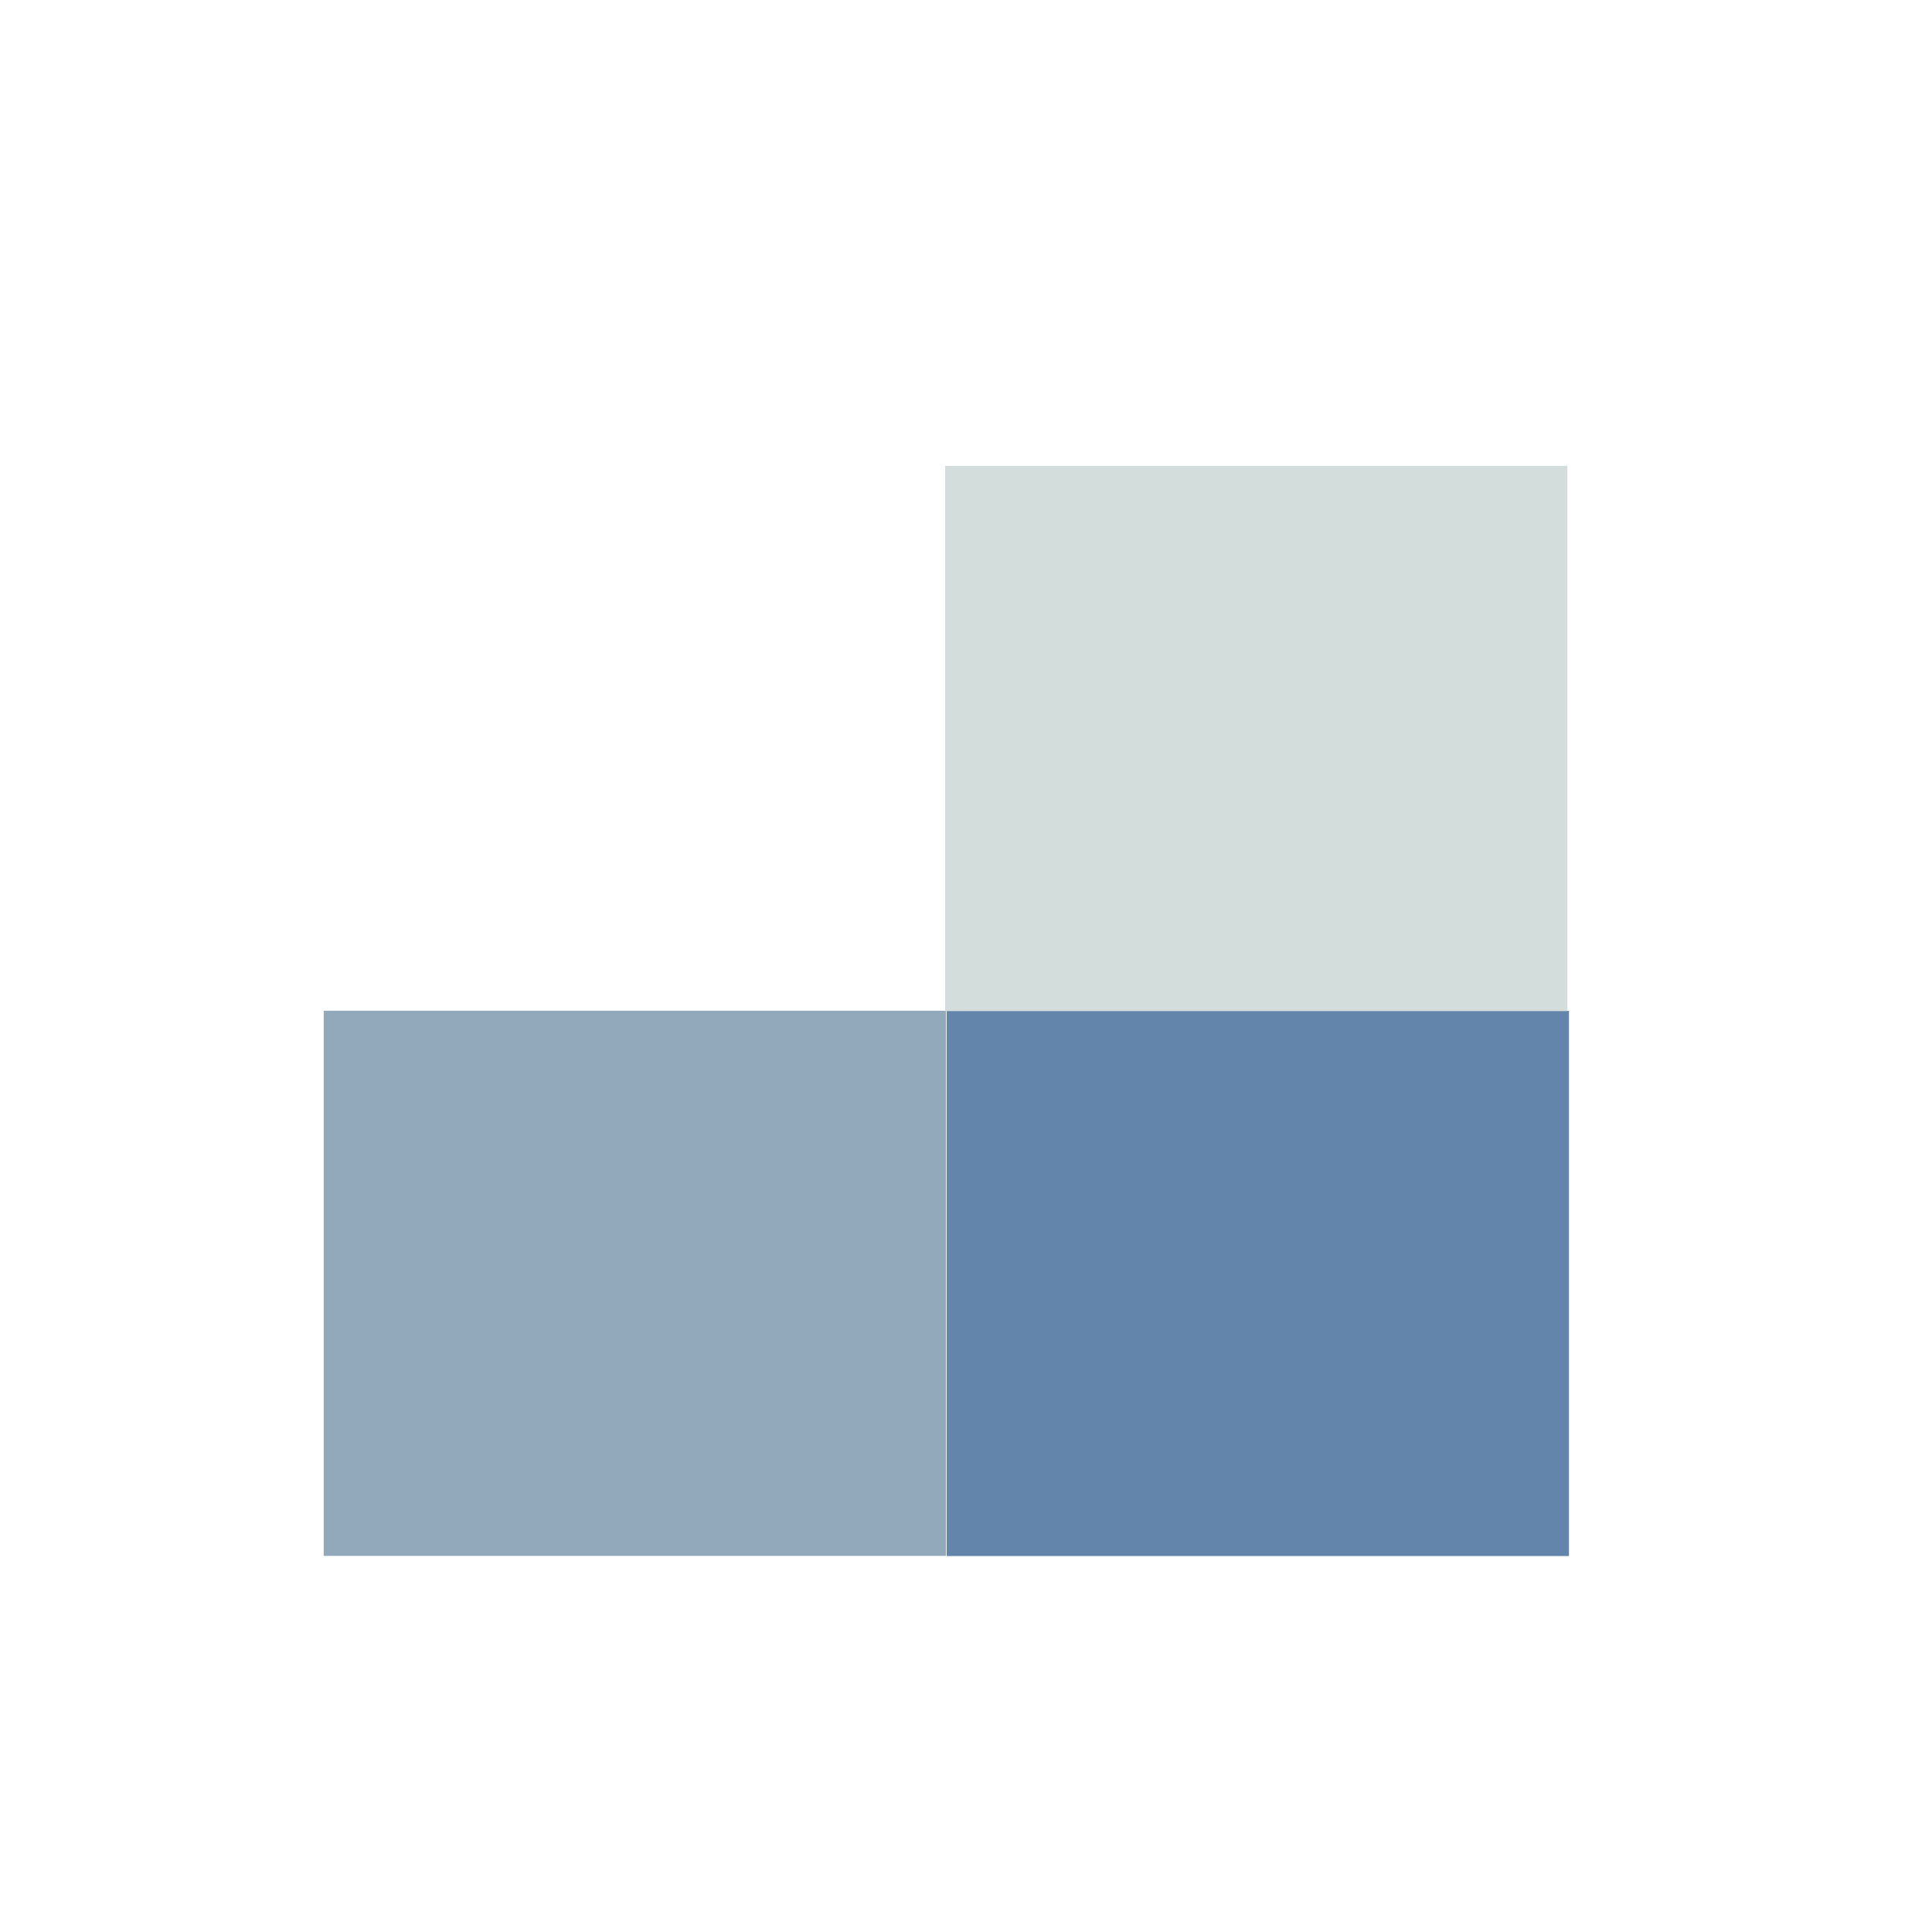
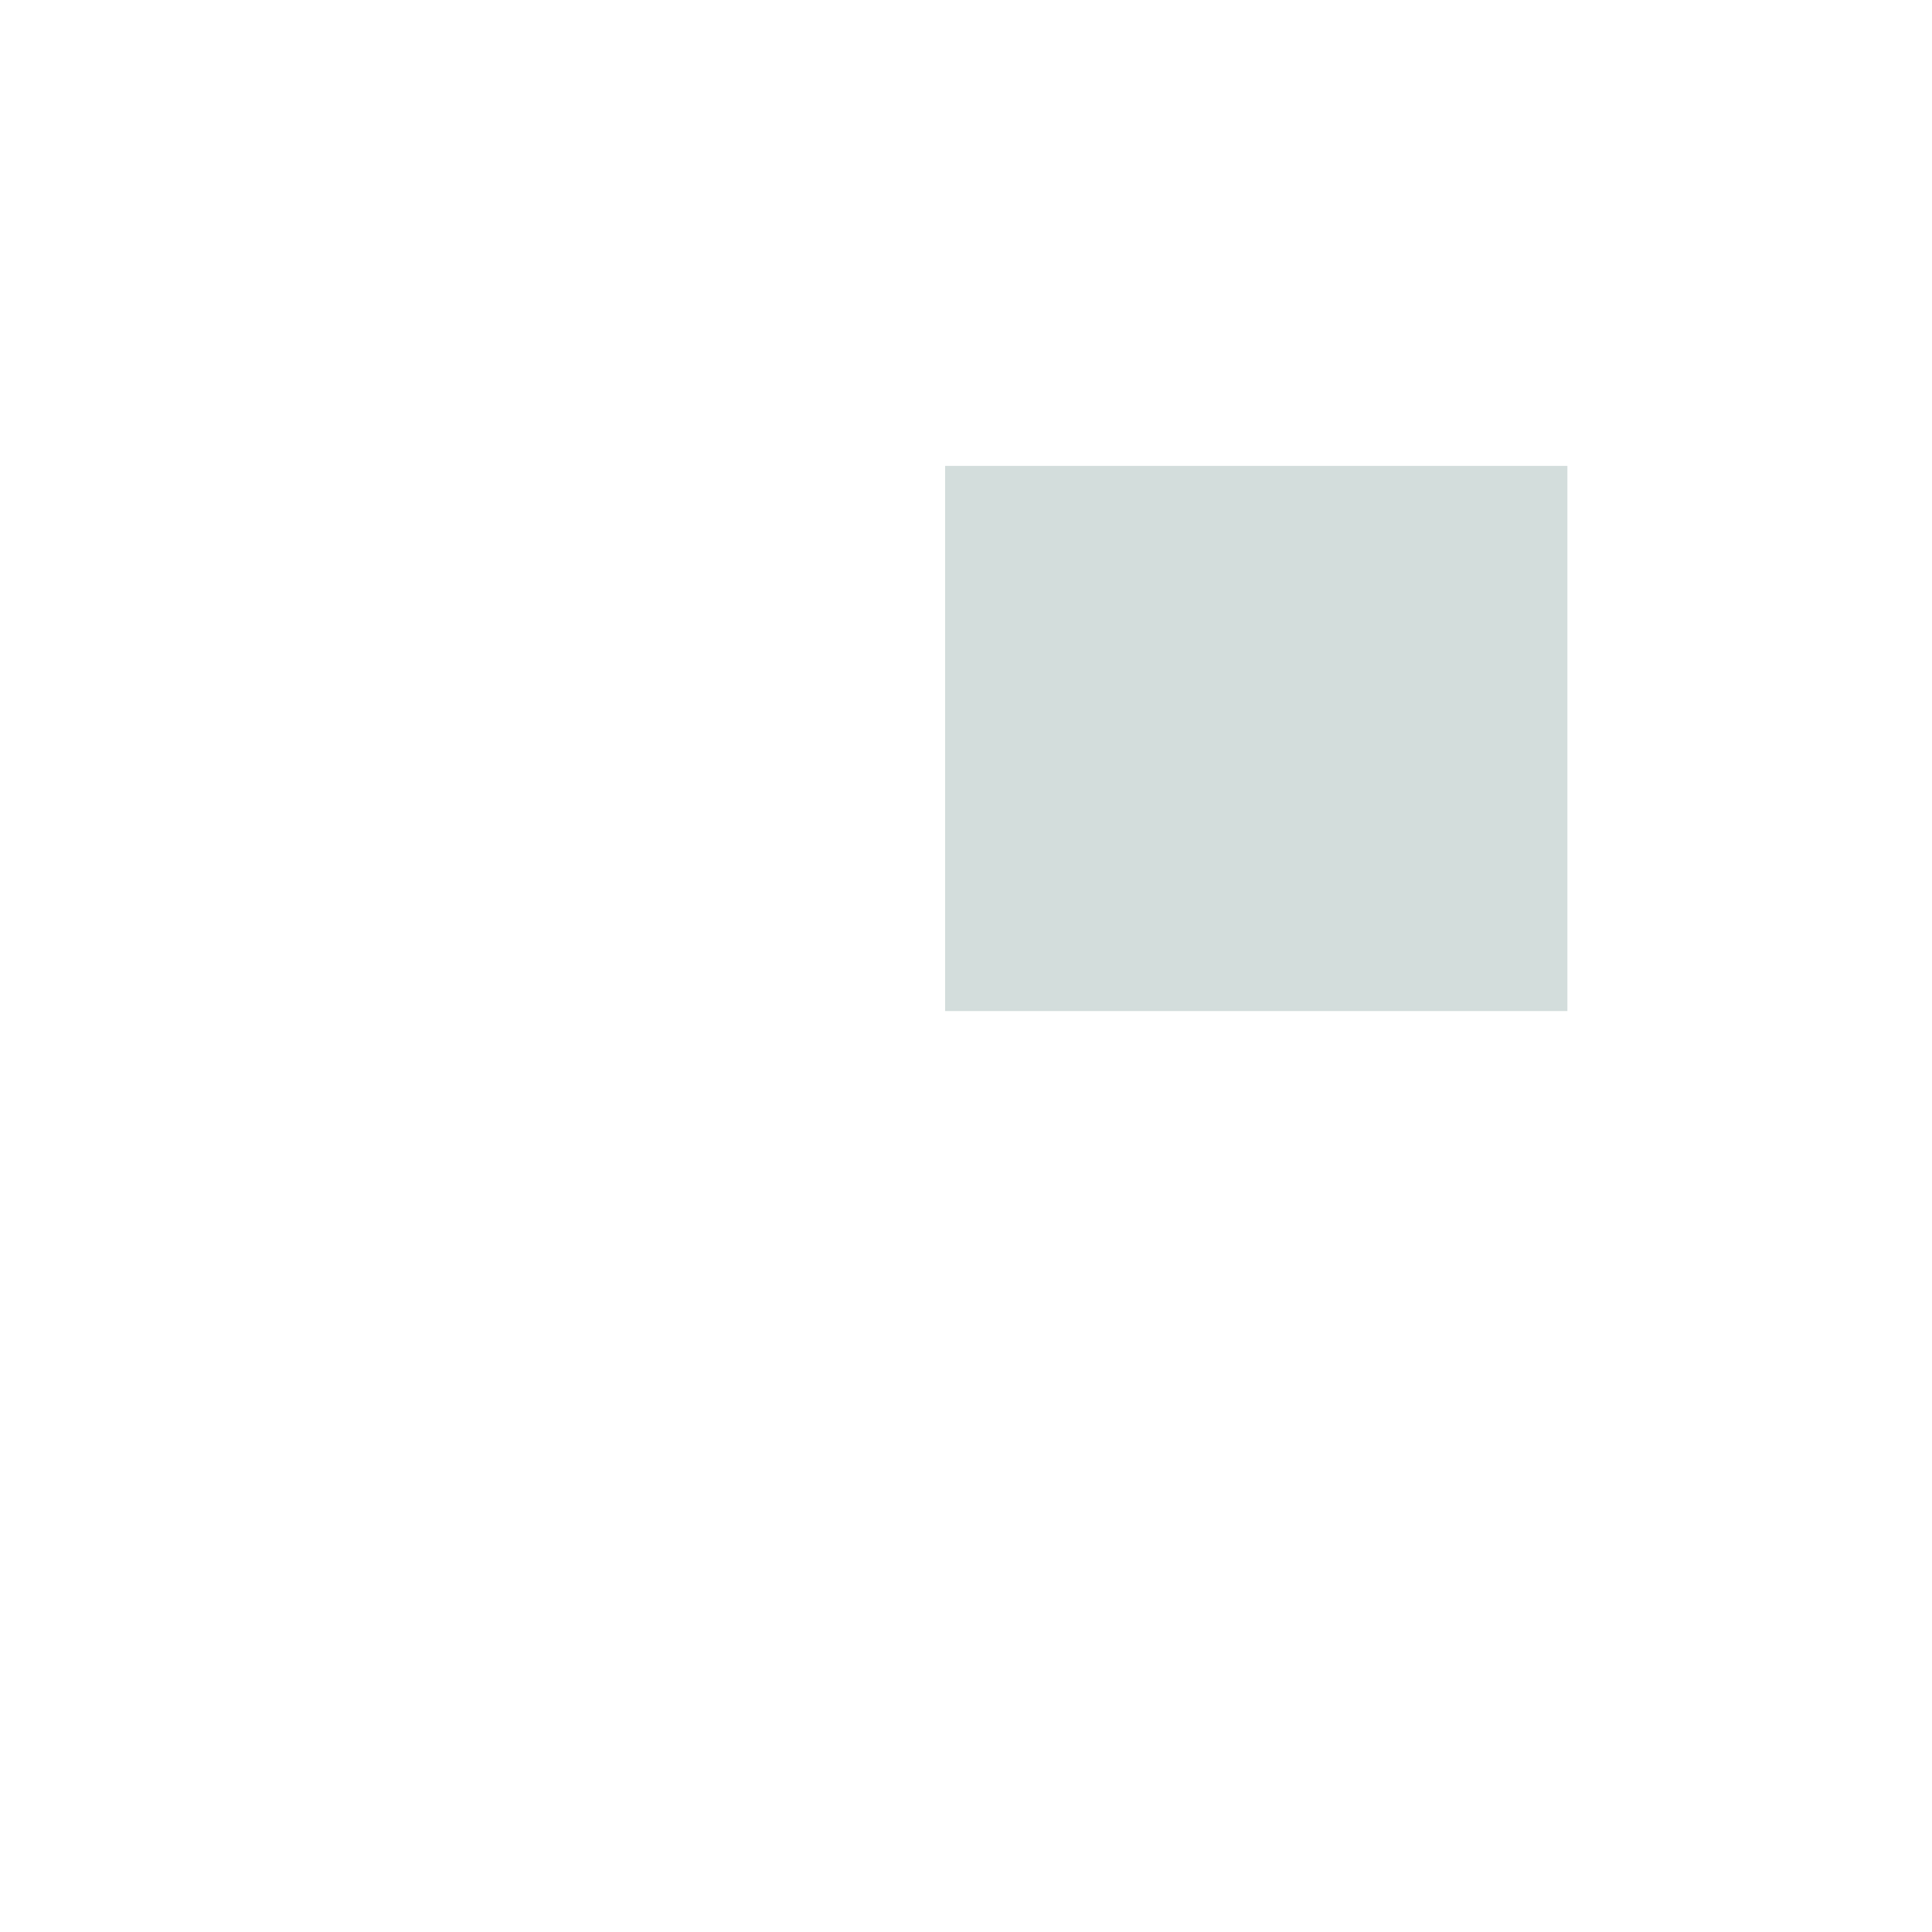
<svg xmlns="http://www.w3.org/2000/svg" version="1.1" width="1080" height="1080" viewBox="0 0 1080 1080" xml:space="preserve">
  <defs>
</defs>
-   <rect x="0" y="0" width="100%" height="100%" fill="transparent" />
  <g transform="matrix(0 0 0 0 0 0)" id="de7babc2-3fe2-48d8-9352-baa01335b71a">
</g>
  <g transform="matrix(1 0 0 1 540 540)" id="d154f10c-a5ad-4e68-b287-4d93ff832372">
-     <rect style="stroke: none; stroke-width: 1; stroke-dasharray: none; stroke-linecap: butt; stroke-dashoffset: 0; stroke-linejoin: miter; stroke-miterlimit: 4; fill: rgb(255,255,255); fill-rule: nonzero; opacity: 1; visibility: hidden;" vector-effect="non-scaling-stroke" x="-540" y="-540" rx="0" ry="0" width="1080" height="1080" />
-   </g>
+     </g>
  <g transform="matrix(4.68 0 0 4.1 354.89 717.38)" id="95261ddd-2ce6-40a6-a85a-973968909f2f">
-     <rect style="stroke: rgb(0,0,0); stroke-width: 0; stroke-dasharray: none; stroke-linecap: butt; stroke-dashoffset: 0; stroke-linejoin: miter; stroke-miterlimit: 4; fill: rgb(146,169,187); fill-rule: nonzero; opacity: 1;" vector-effect="non-scaling-stroke" x="-37.165" y="-37.165" rx="0" ry="0" width="74.33" height="74.33" />
-   </g>
+     </g>
  <g transform="matrix(4.68 0 0 4.1 703.13 717.46)" id="95261ddd-2ce6-40a6-a85a-973968909f2f">
-     <rect style="stroke: rgb(0,0,0); stroke-width: 0; stroke-dasharray: none; stroke-linecap: butt; stroke-dashoffset: 0; stroke-linejoin: miter; stroke-miterlimit: 4; fill: rgb(99,133,171); fill-rule: nonzero; opacity: 1;" vector-effect="non-scaling-stroke" x="-37.165" y="-37.165" rx="0" ry="0" width="74.33" height="74.33" />
-   </g>
+     </g>
  <g transform="matrix(4.68 0 0 4.1 702.25 412.81)" id="95261ddd-2ce6-40a6-a85a-973968909f2f">
    <rect style="stroke: rgb(0,0,0); stroke-width: 0; stroke-dasharray: none; stroke-linecap: butt; stroke-dashoffset: 0; stroke-linejoin: miter; stroke-miterlimit: 4; fill: rgb(211,221,220); fill-rule: nonzero; opacity: 1;" vector-effect="non-scaling-stroke" x="-37.165" y="-37.165" rx="0" ry="0" width="74.33" height="74.33" />
  </g>
  <g transform="matrix(0 0 0 0 0 0)">
    <g style="">
</g>
  </g>
  <g transform="matrix(NaN NaN NaN NaN 0 0)">
    <g style="">
</g>
  </g>
  <g transform="matrix(NaN NaN NaN NaN 0 0)">
    <g style="">
</g>
  </g>
  <g transform="matrix(NaN NaN NaN NaN 0 0)">
    <g style="">
</g>
  </g>
</svg>